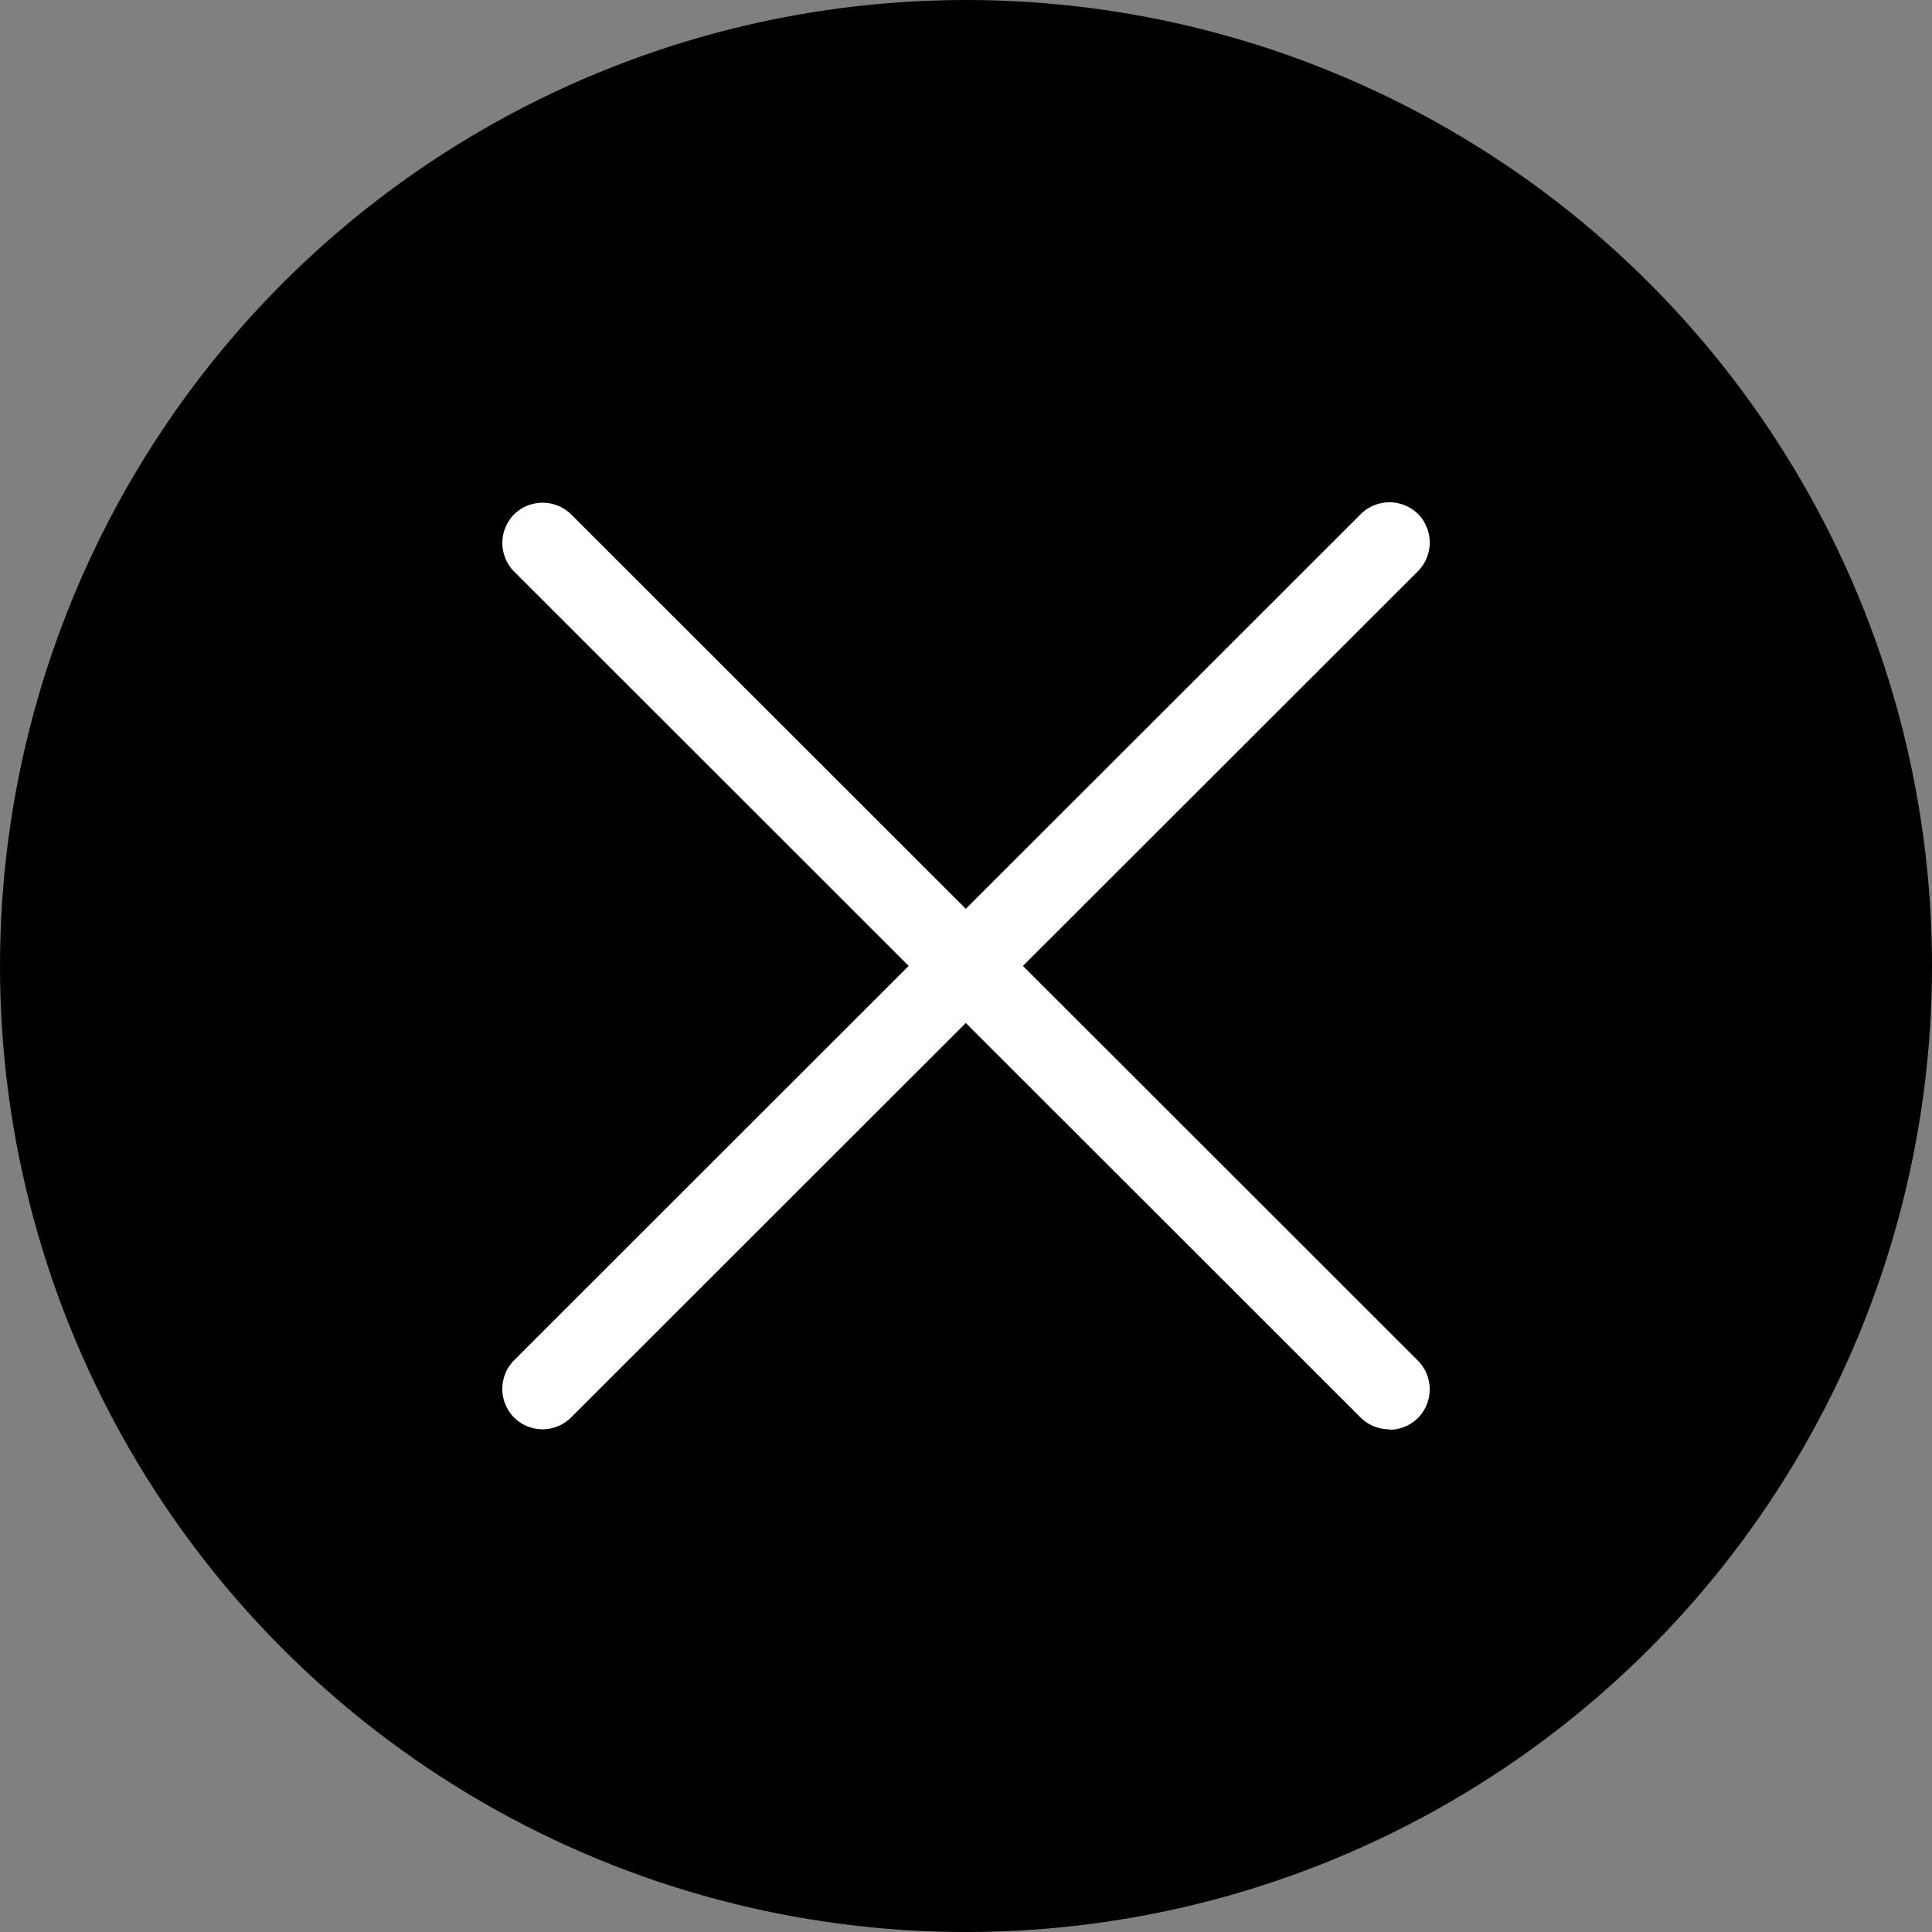
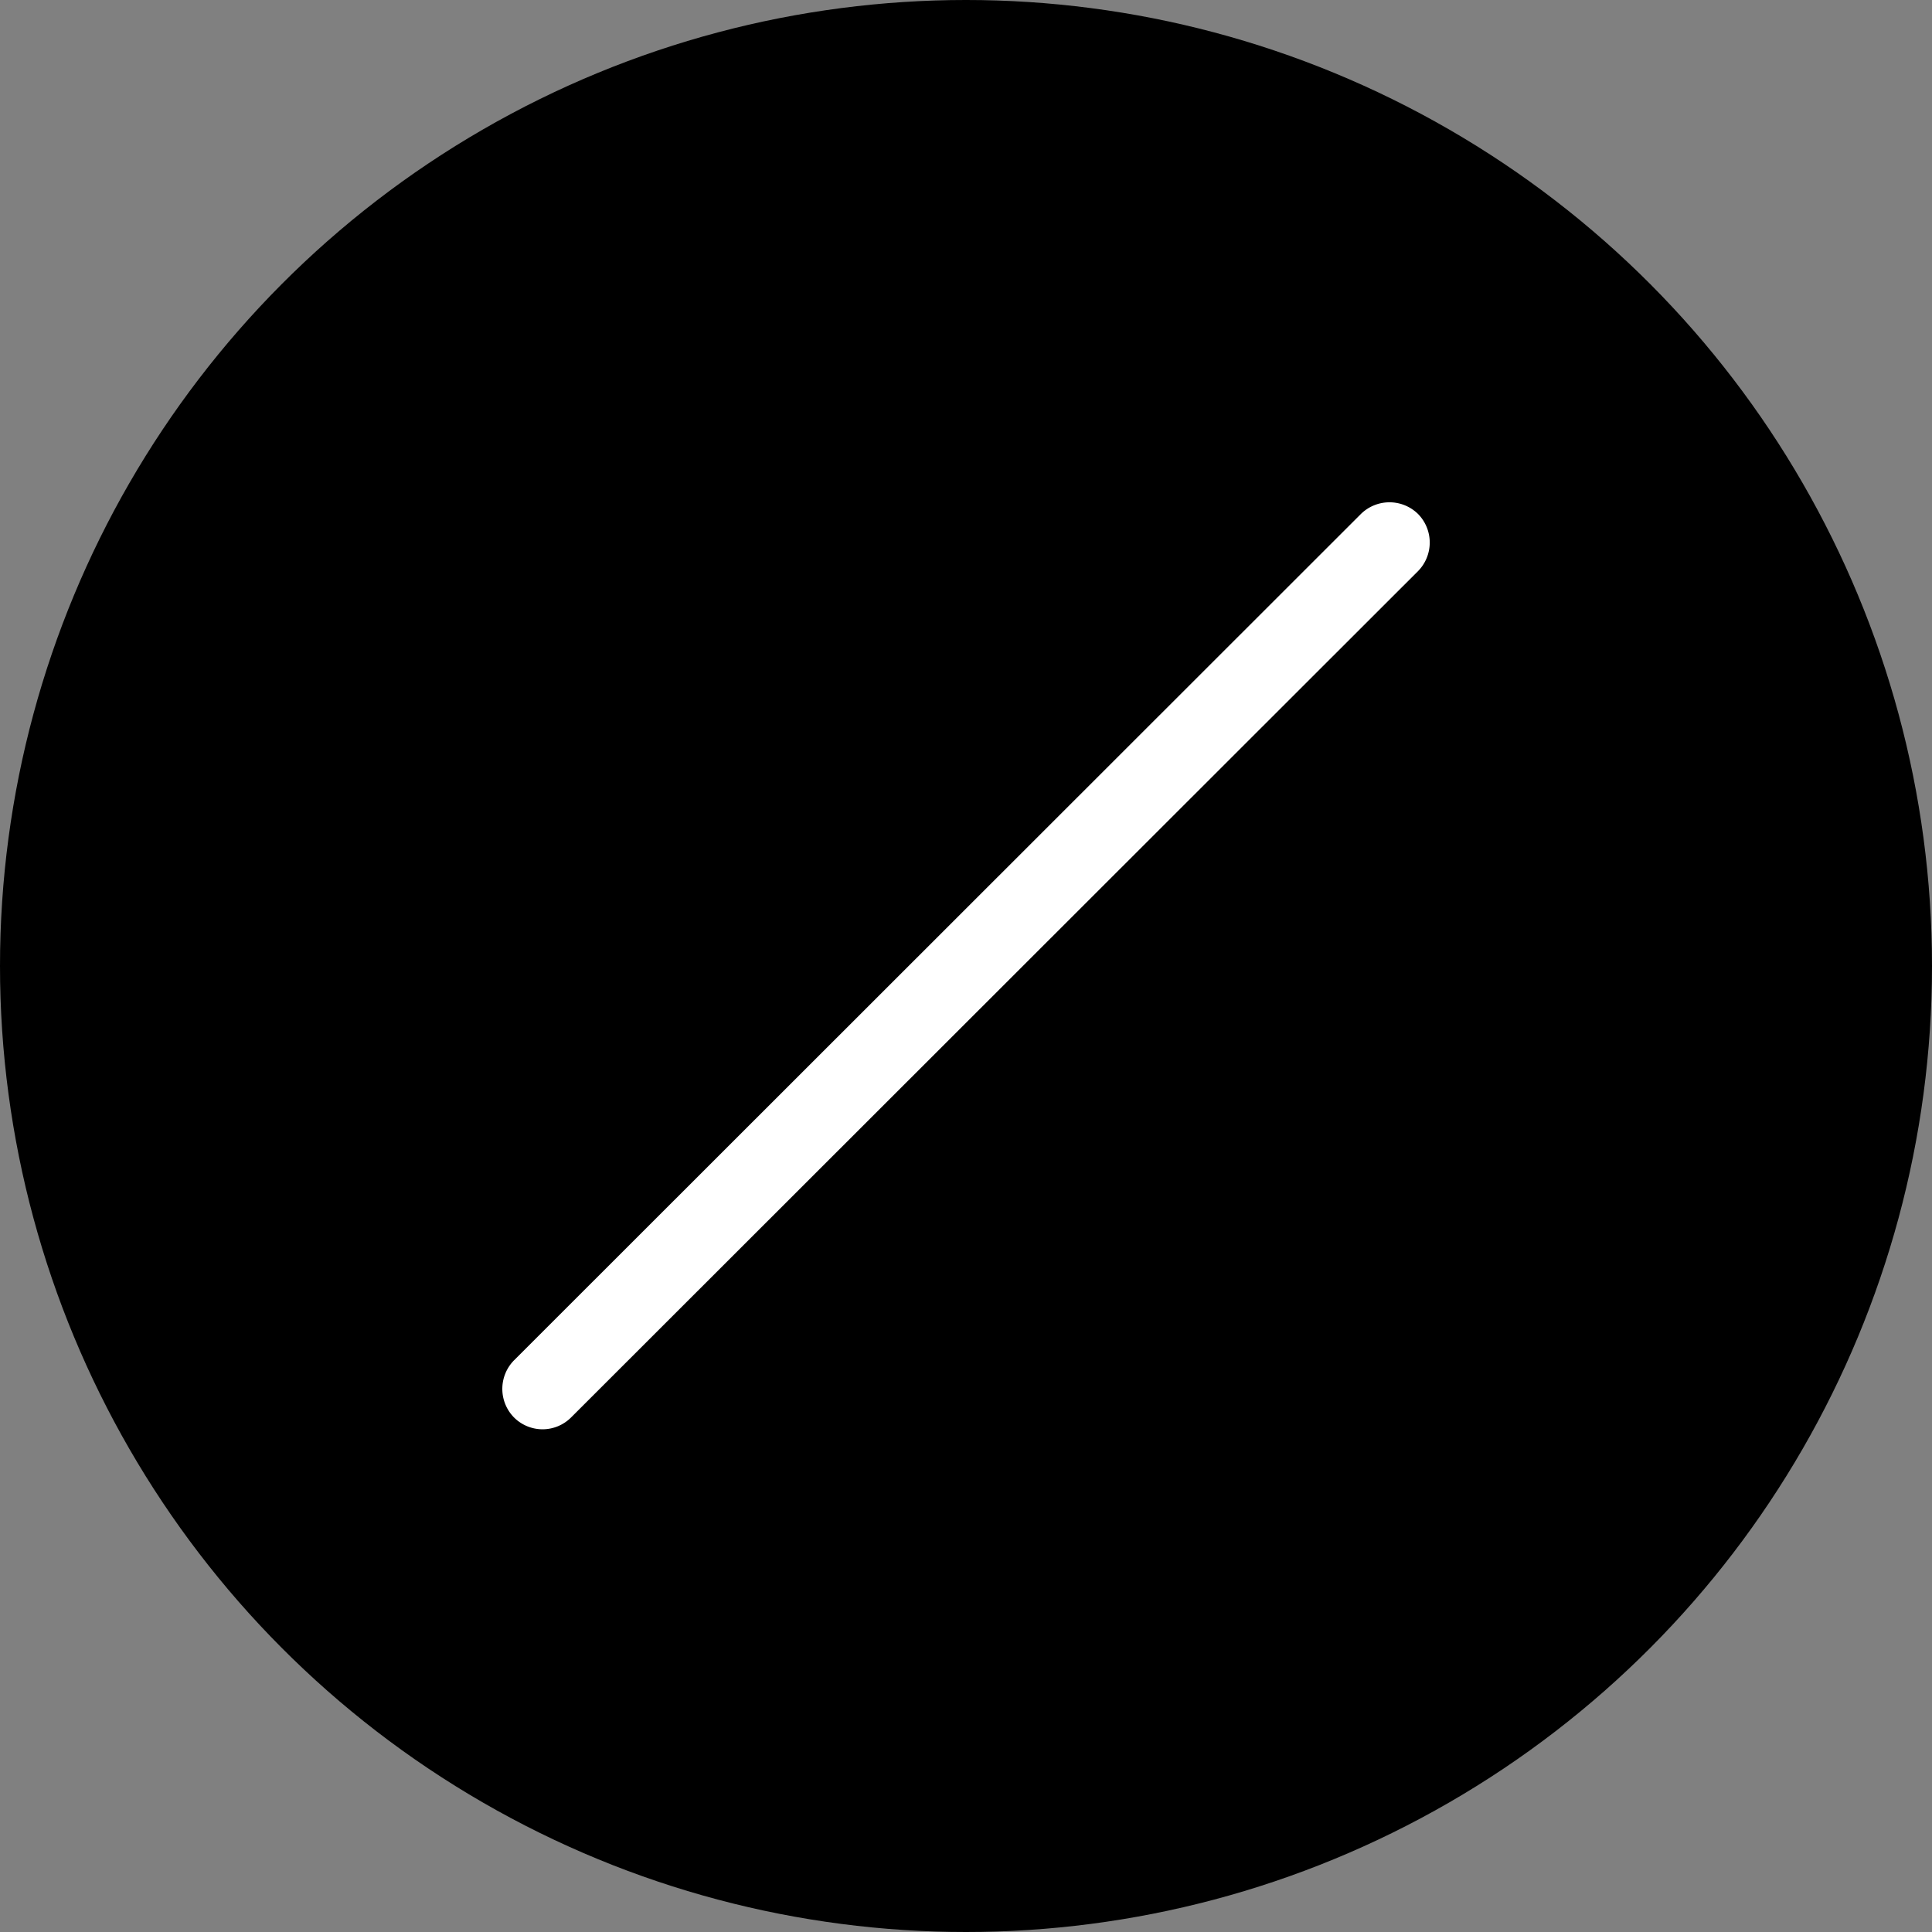
<svg xmlns="http://www.w3.org/2000/svg" width="50" height="50" viewBox="0 0 50 50" fill="none">
  <rect x="0" y="0" width="50" height="50" fill="#808080" stroke="none" />
  <circle cx="25" cy="25" r="25" fill="#000" />
  <path d="M14.042 36.99c-.27 0-.538-.105-.74-.307a1.054 1.054 0 010-1.477L35.22 13.302a1.055 1.055 0 011.479 0 1.054 1.054 0 010 1.478L14.78 36.683c-.202.202-.47.307-.74.307z" fill="#fff" />
-   <path d="M35.949 36.99c-.269 0-.538-.105-.74-.307L13.303 14.79a1.054 1.054 0 010-1.477 1.055 1.055 0 011.479 0l21.917 21.904a1.054 1.054 0 010 1.477c-.202.202-.47.307-.74.307l-.01-.01z" fill="#fff" />
</svg>